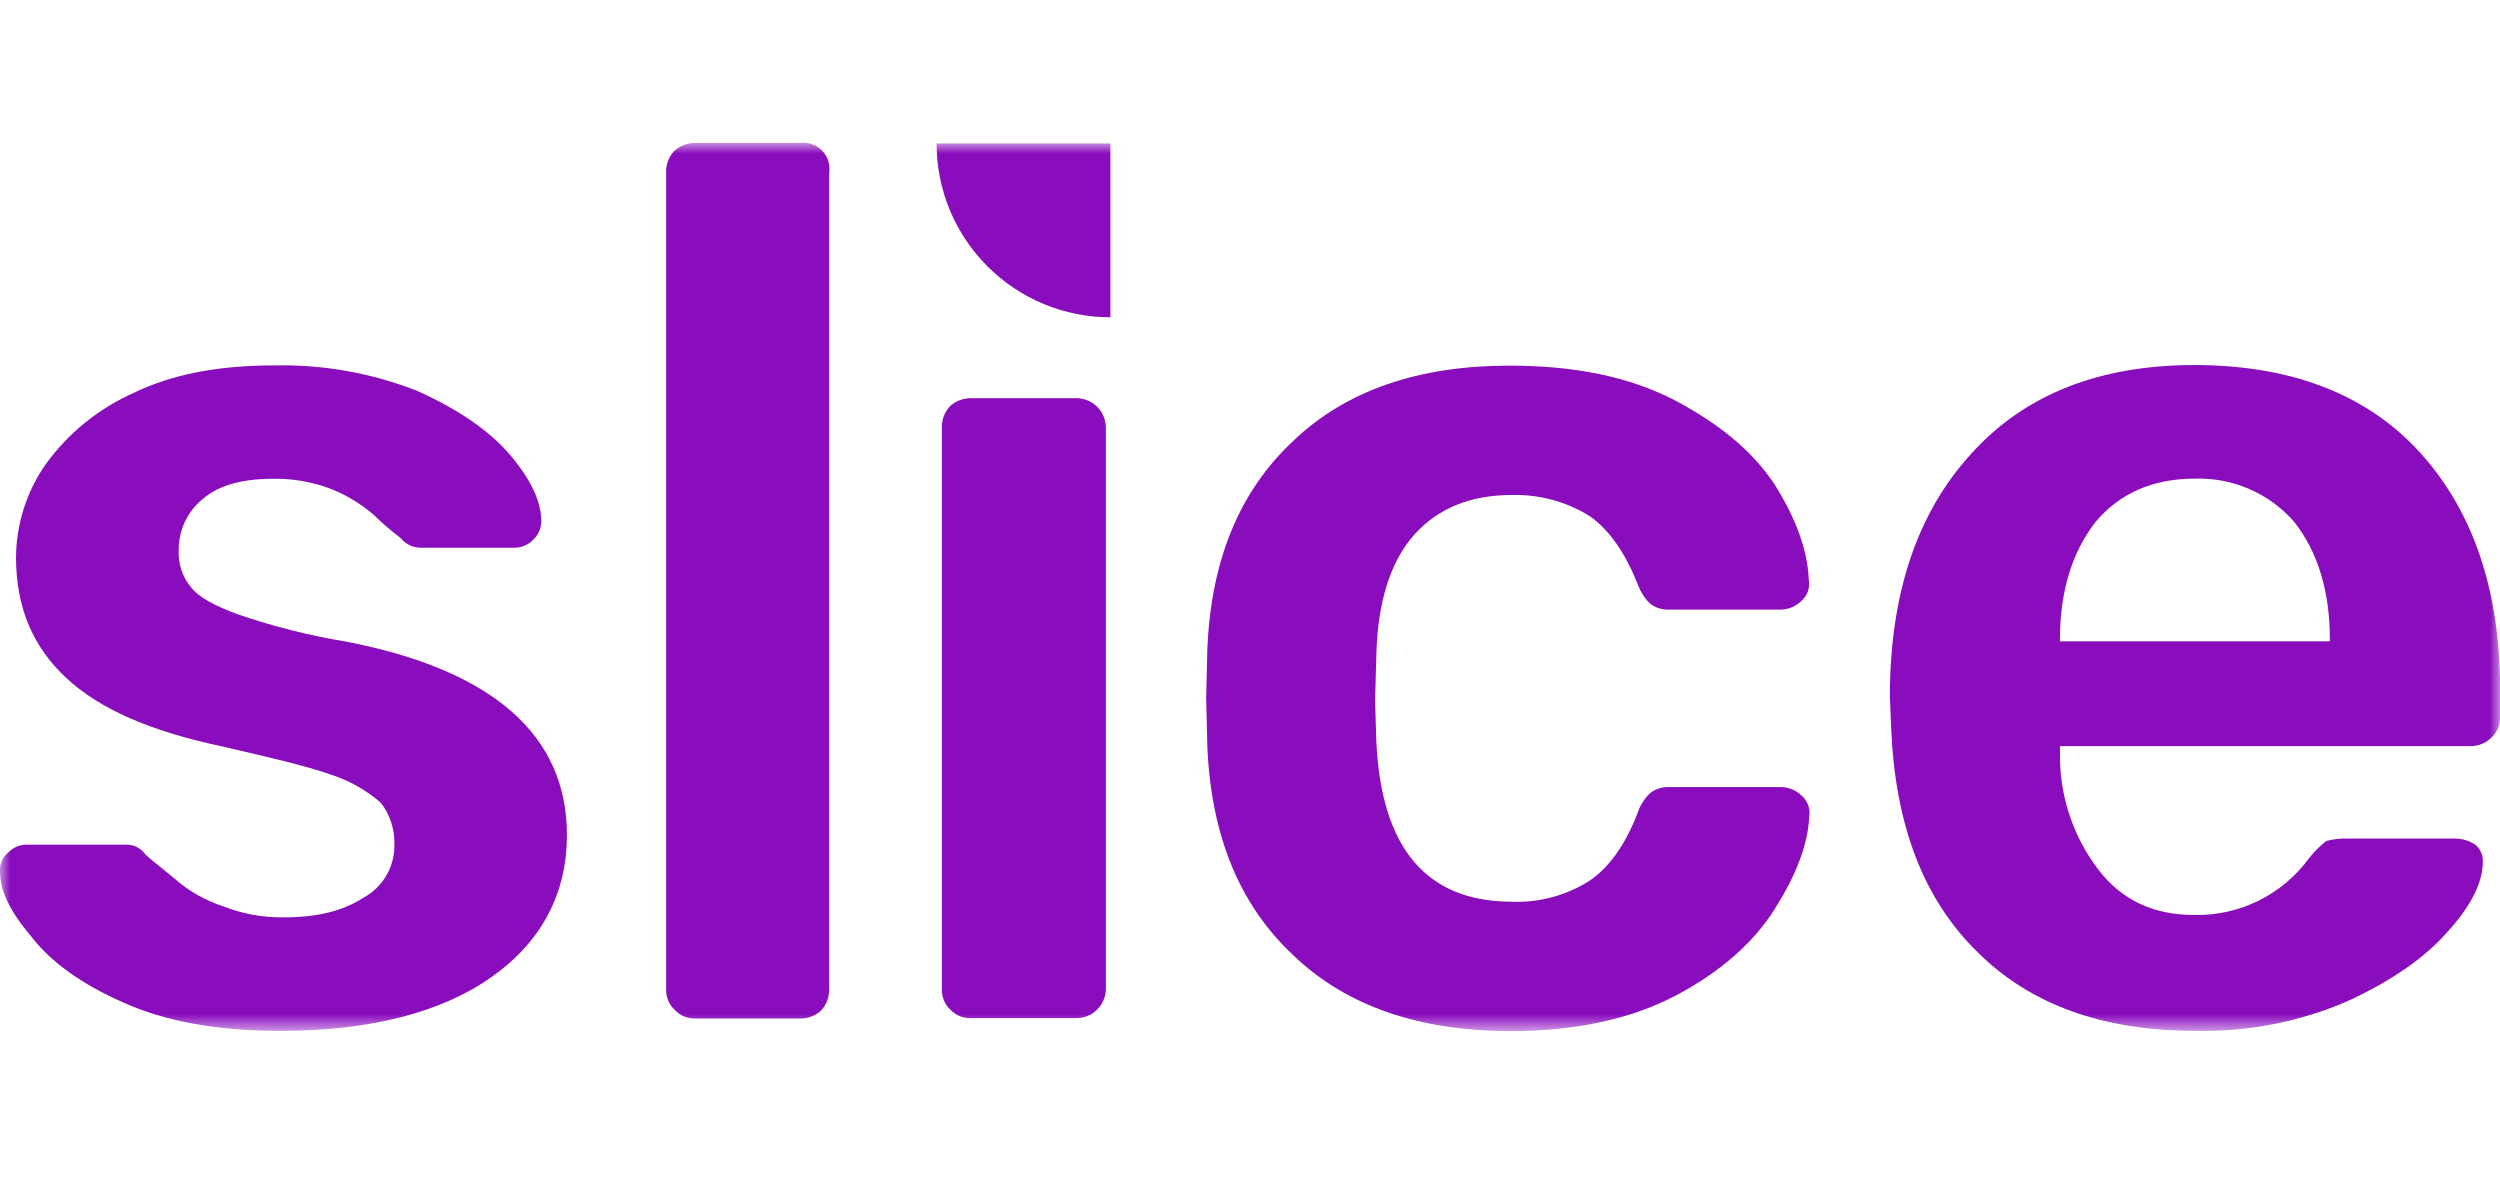
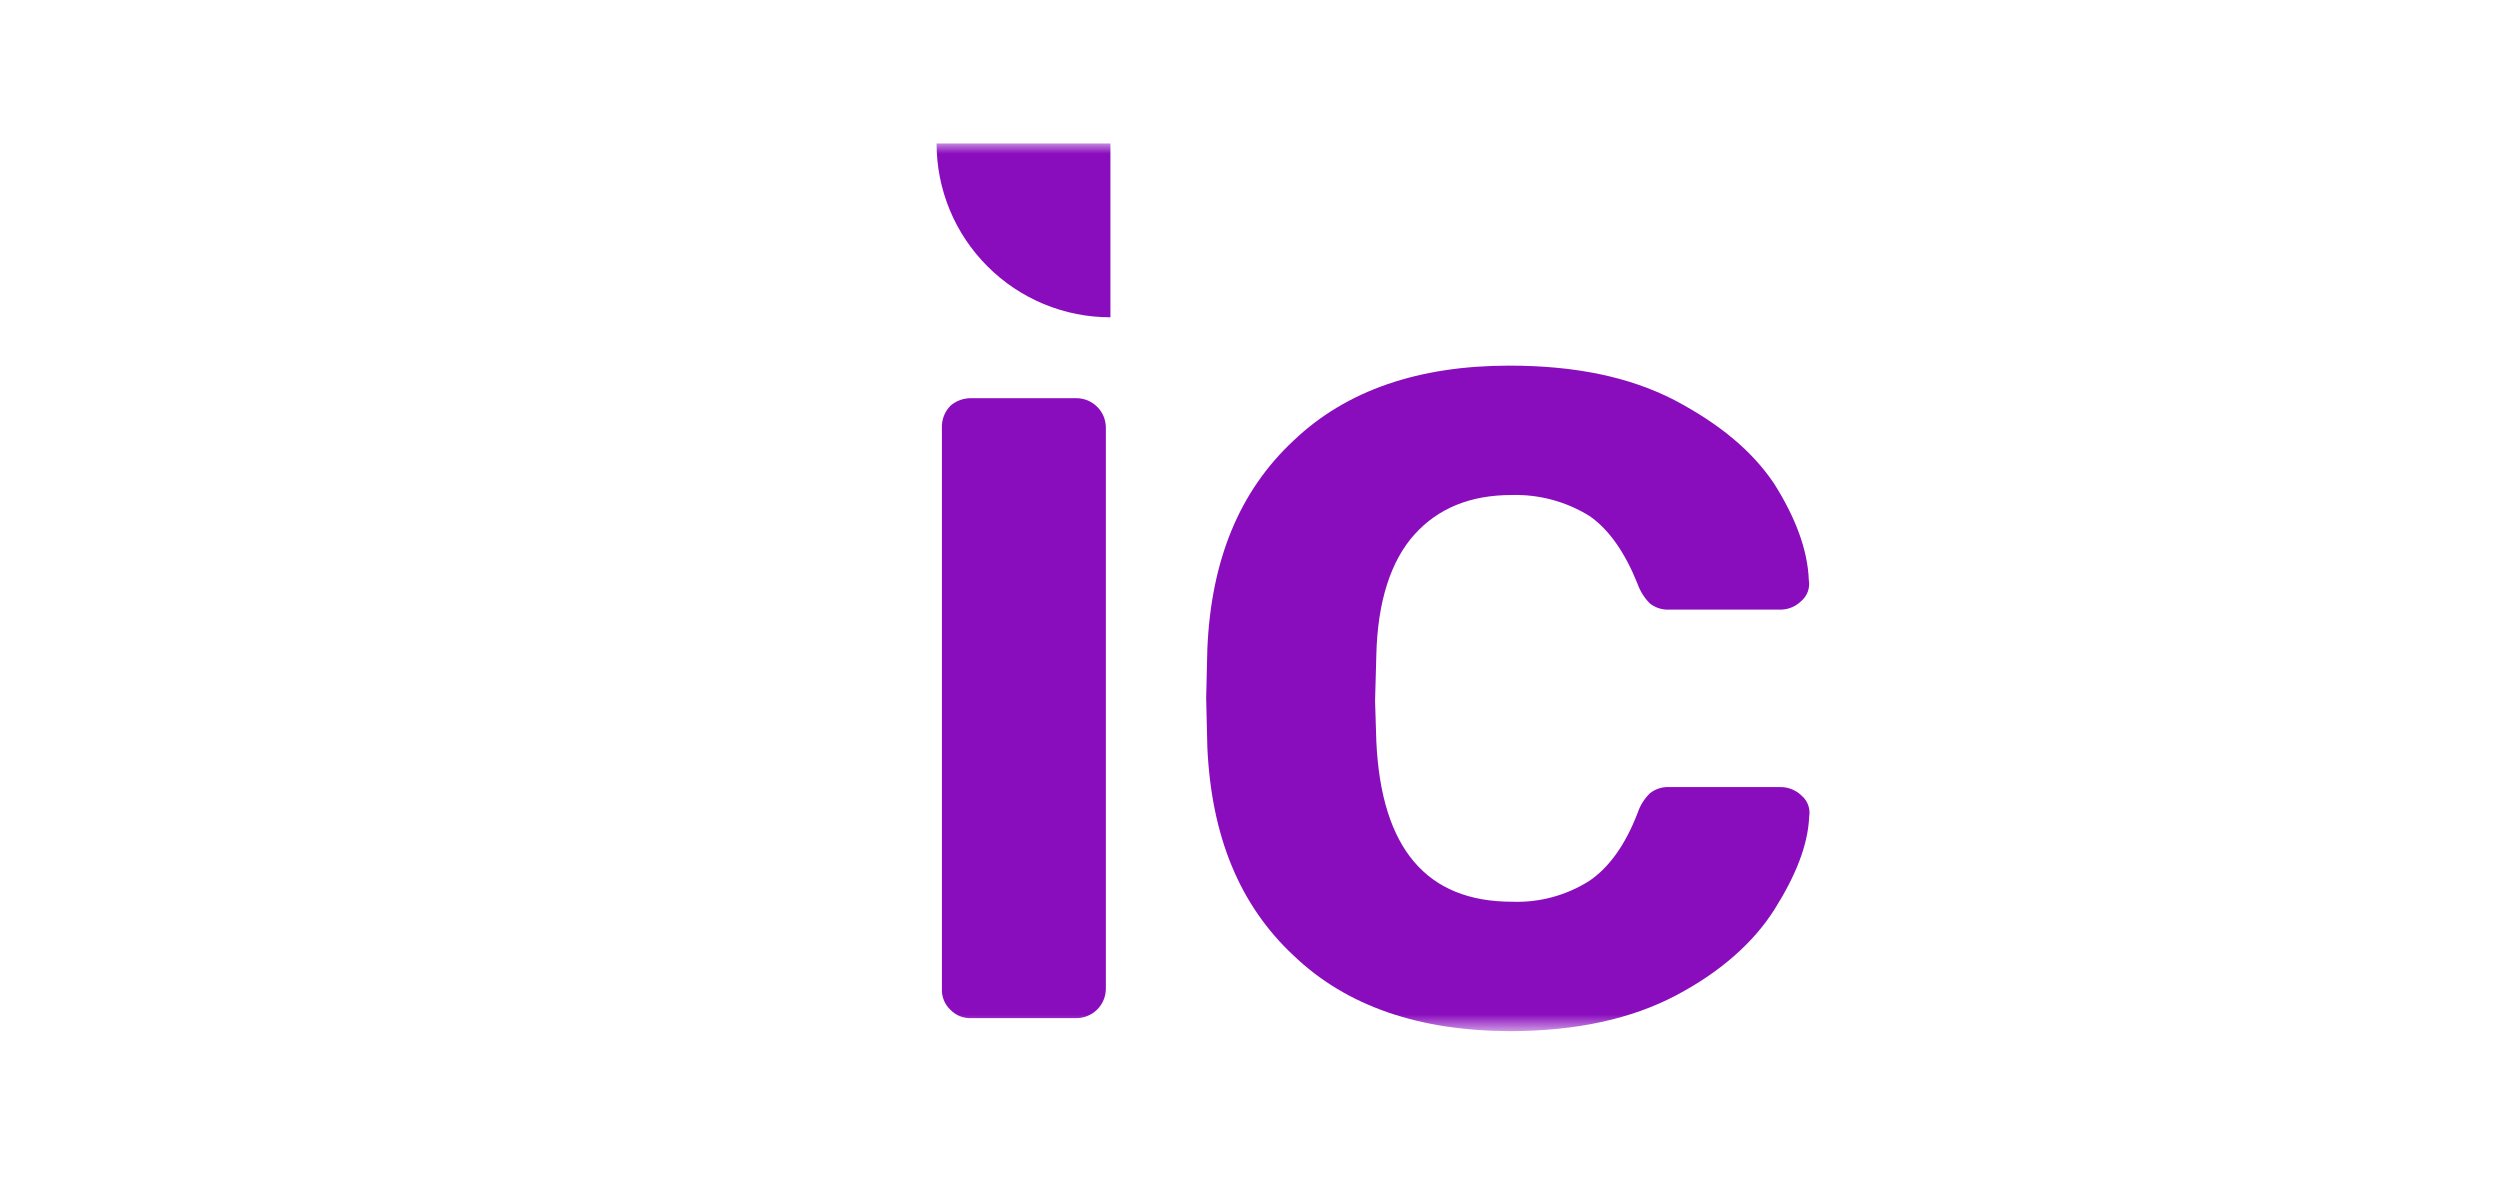
<svg xmlns="http://www.w3.org/2000/svg" width="122" height="58" viewBox="0 0 122 58" fill="none">
  <mask id="mask0_42_178" style="mask-type:luminance" maskUnits="userSpaceOnUse" x="0" y="7" width="122" height="44">
    <path d="M122 7H0V50.302H122V7Z" fill="white" />
  </mask>
  <g mask="url(#mask0_42_178)">
-     <path d="M6.013 48.921C3.967 48.017 2.464 46.935 1.502 45.673C0.479 44.471 2.15165e-05 43.449 2.15165e-05 42.546C-0.014 42.364 0.017 42.181 0.09 42.013C0.164 41.846 0.277 41.699 0.42 41.585C0.538 41.466 0.678 41.372 0.833 41.309C0.989 41.246 1.155 41.216 1.322 41.22H6.254C6.421 41.232 6.583 41.282 6.729 41.364C6.874 41.447 6.999 41.561 7.095 41.698C7.277 41.881 7.756 42.243 8.479 42.842C9.177 43.465 9.997 43.936 10.887 44.227C11.824 44.596 12.824 44.78 13.831 44.767C15.457 44.767 16.717 44.468 17.74 43.806C18.213 43.549 18.604 43.164 18.87 42.696C19.136 42.228 19.265 41.696 19.245 41.158C19.257 40.441 19.023 39.741 18.584 39.174C17.864 38.55 17.025 38.08 16.118 37.79C14.916 37.37 13.112 36.949 10.766 36.409C7.336 35.678 4.87 34.604 3.248 33.099C1.626 31.594 0.782 29.672 0.782 27.206C0.792 25.569 1.302 23.975 2.243 22.636C3.351 21.114 4.842 19.913 6.565 19.154C8.432 18.252 10.715 17.832 13.36 17.832C15.767 17.777 18.161 18.205 20.4 19.092C22.384 19.995 23.889 21.017 24.908 22.22C25.927 23.421 26.413 24.506 26.413 25.409C26.417 25.576 26.387 25.742 26.324 25.898C26.261 26.053 26.167 26.194 26.048 26.311C25.926 26.445 25.778 26.552 25.612 26.624C25.447 26.697 25.268 26.733 25.087 26.731H20.568C20.372 26.734 20.178 26.692 20 26.609C19.823 26.525 19.667 26.402 19.545 26.249C19.079 25.899 18.637 25.519 18.222 25.109C17.595 24.576 16.884 24.148 16.118 23.845C15.233 23.514 14.294 23.35 13.349 23.363C11.847 23.363 10.704 23.666 9.922 24.328C9.543 24.629 9.238 25.013 9.029 25.451C8.821 25.888 8.715 26.367 8.72 26.852C8.687 27.507 8.901 28.151 9.319 28.656C9.685 29.139 10.463 29.559 11.607 29.979C13.31 30.566 15.06 31.008 16.838 31.301C24.057 32.686 27.666 35.875 27.666 40.745C27.666 43.573 26.46 45.918 24.013 47.661C21.565 49.403 18.061 50.309 13.671 50.309C10.584 50.306 8.059 49.842 6.013 48.921Z" fill="#890CBD" />
-     <path d="M32.927 49.283C32.787 49.152 32.677 48.994 32.605 48.817C32.532 48.641 32.499 48.451 32.507 48.26V8.439C32.497 8.238 32.529 8.036 32.602 7.848C32.674 7.659 32.785 7.487 32.927 7.343C33.21 7.099 33.575 6.969 33.95 6.978H39.002C39.201 6.947 39.405 6.963 39.596 7.025C39.788 7.088 39.962 7.195 40.104 7.337C40.247 7.479 40.354 7.654 40.416 7.845C40.478 8.037 40.494 8.24 40.463 8.439V48.26C40.472 48.634 40.342 48.998 40.098 49.283C39.954 49.425 39.783 49.535 39.594 49.608C39.405 49.68 39.204 49.712 39.002 49.703H33.964C33.771 49.713 33.578 49.681 33.398 49.608C33.219 49.535 33.058 49.425 32.927 49.283Z" fill="#890CBD" />
    <path d="M46.385 49.282C46.245 49.152 46.136 48.994 46.063 48.817C45.991 48.641 45.957 48.45 45.965 48.26V20.893C45.956 20.691 45.988 20.49 46.06 20.301C46.132 20.113 46.243 19.941 46.385 19.797C46.67 19.554 47.034 19.424 47.408 19.432H52.523C52.712 19.431 52.9 19.468 53.075 19.541C53.251 19.613 53.41 19.719 53.544 19.853C53.678 19.987 53.785 20.147 53.857 20.322C53.929 20.497 53.966 20.685 53.966 20.875V48.241C53.966 48.431 53.929 48.619 53.857 48.794C53.785 48.969 53.678 49.129 53.544 49.263C53.41 49.397 53.251 49.503 53.075 49.575C52.9 49.648 52.712 49.685 52.523 49.684H47.408C47.219 49.694 47.03 49.663 46.853 49.594C46.677 49.525 46.517 49.419 46.385 49.282Z" fill="#890CBD" />
    <path d="M63.132 46.634C60.483 44.168 59.113 40.789 58.919 36.471L58.861 34.067L58.919 31.659C59.102 27.33 60.483 23.962 63.132 21.496C65.718 19.03 69.266 17.843 73.657 17.843C76.842 17.843 79.502 18.383 81.716 19.527C83.878 20.667 85.504 21.993 86.585 23.615C87.608 25.241 88.211 26.804 88.27 28.306C88.303 28.493 88.287 28.686 88.223 28.866C88.159 29.045 88.049 29.205 87.904 29.329C87.76 29.471 87.589 29.581 87.4 29.654C87.212 29.726 87.01 29.758 86.808 29.749H81.475C81.129 29.77 80.787 29.663 80.514 29.449C80.245 29.177 80.039 28.849 79.911 28.488C79.308 26.983 78.526 25.84 77.566 25.179C76.43 24.475 75.113 24.12 73.777 24.156C71.731 24.156 70.168 24.817 69.028 26.081C67.888 27.345 67.223 29.329 67.165 31.974L67.103 34.202L67.165 36.186C67.406 41.417 69.631 44.004 73.781 44.004C75.118 44.056 76.44 43.699 77.569 42.981C78.53 42.32 79.312 41.238 79.915 39.675C80.035 39.309 80.242 38.978 80.518 38.71C80.79 38.496 81.132 38.389 81.478 38.41H86.827C87.028 38.401 87.23 38.434 87.418 38.506C87.607 38.578 87.779 38.689 87.923 38.831C88.067 38.955 88.177 39.114 88.241 39.294C88.305 39.473 88.321 39.666 88.288 39.854C88.23 41.238 87.627 42.74 86.604 44.365C85.581 45.991 83.959 47.43 81.792 48.574C79.626 49.717 76.923 50.32 73.675 50.32C69.266 50.306 65.718 49.111 63.132 46.634Z" fill="#890CBD" />
-     <path d="M96.497 46.455C93.852 43.869 92.478 40.245 92.288 35.495L92.226 33.99C92.226 29 93.549 25.029 96.197 22.143C98.784 19.257 102.452 17.814 107.08 17.814C111.829 17.814 115.563 19.257 118.149 22.143C120.736 25.029 122.007 28.894 122.007 33.705V34.969C122.015 35.159 121.982 35.349 121.909 35.525C121.837 35.701 121.727 35.859 121.587 35.988C121.444 36.132 121.273 36.244 121.084 36.317C120.895 36.39 120.694 36.423 120.491 36.412H100.526V36.891C100.525 38.89 101.179 40.834 102.39 42.426C103.533 43.931 105.096 44.65 107.08 44.65C108.167 44.674 109.243 44.435 110.218 43.954C111.192 43.472 112.036 42.763 112.677 41.885C112.925 41.573 113.207 41.29 113.517 41.041C113.851 40.952 114.195 40.912 114.54 40.92H119.834C120.176 40.928 120.51 41.033 120.794 41.223C120.918 41.325 121.015 41.453 121.079 41.599C121.143 41.746 121.17 41.905 121.16 42.064C121.16 43.028 120.619 44.168 119.476 45.432C118.332 46.755 116.648 47.898 114.544 48.862C112.211 49.87 109.687 50.362 107.146 50.306C102.645 50.306 99.083 49.041 96.497 46.455ZM113.696 31.177C113.696 28.832 113.097 26.91 111.953 25.463C111.35 24.771 110.599 24.223 109.755 23.859C108.912 23.495 107.998 23.324 107.08 23.359C105.038 23.359 103.427 24.09 102.269 25.463C101.129 26.925 100.526 28.832 100.526 31.177V31.298H113.696V31.177Z" fill="#890CBD" />
    <path d="M48.19 12.999C48.977 13.787 49.912 14.413 50.941 14.839C51.971 15.266 53.074 15.485 54.189 15.483V7H45.706C45.704 8.114 45.923 9.218 46.349 10.247C46.776 11.277 47.401 12.211 48.19 12.999Z" fill="#890CBD" />
  </g>
</svg>